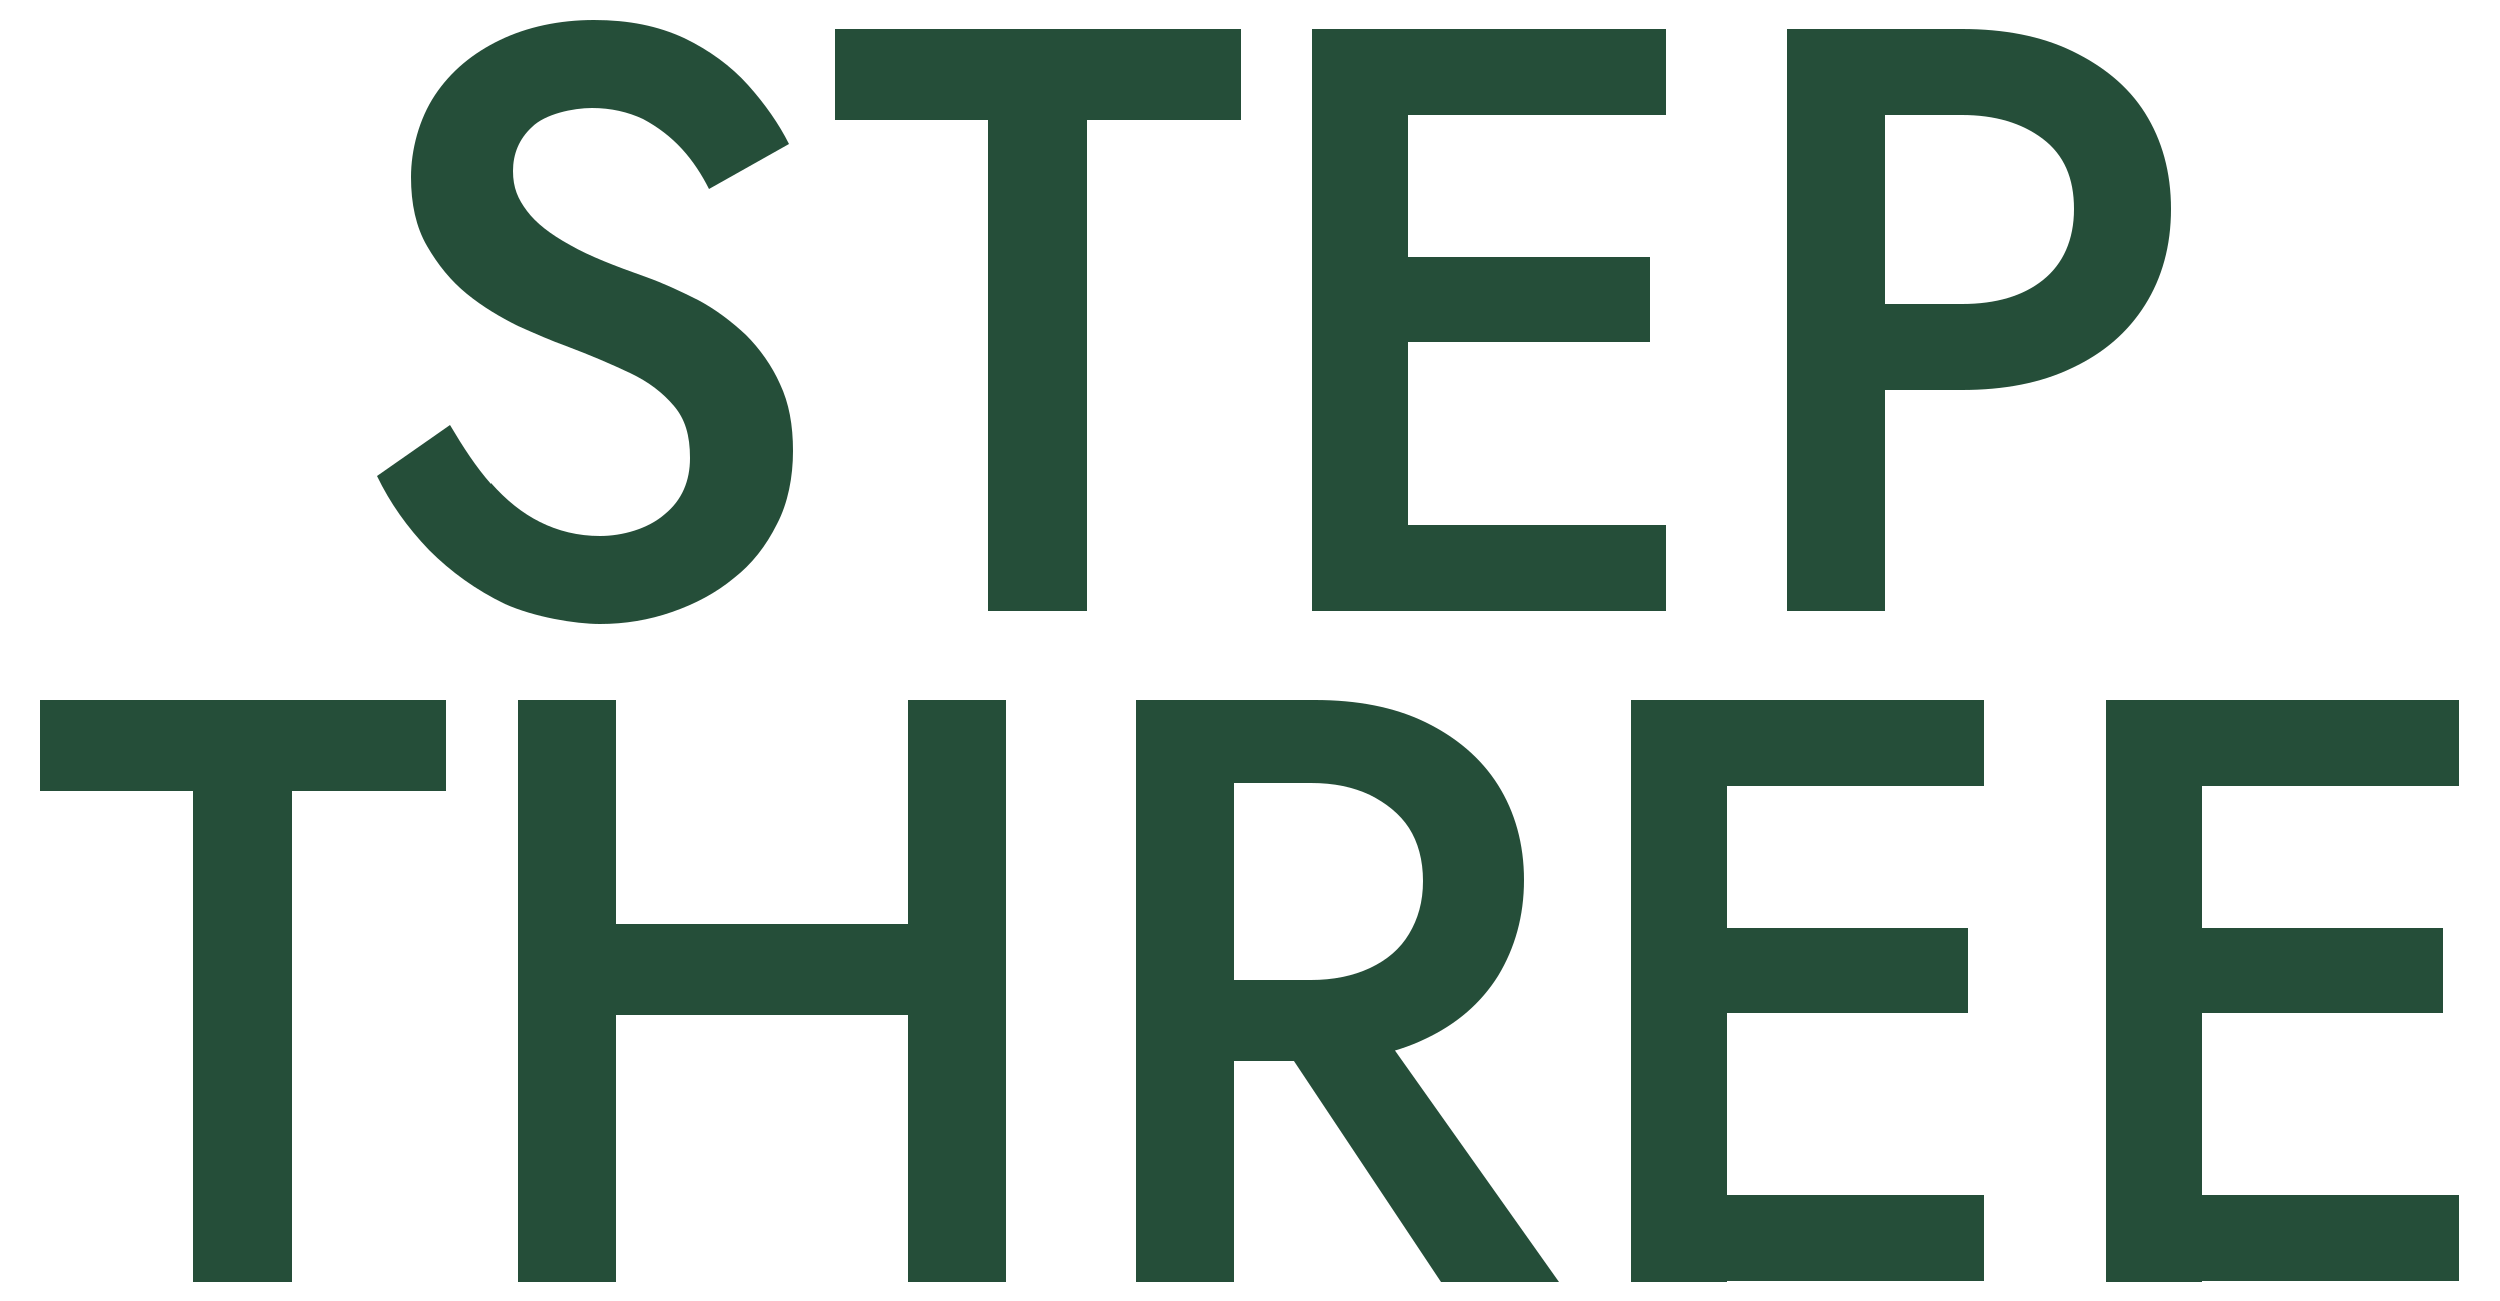
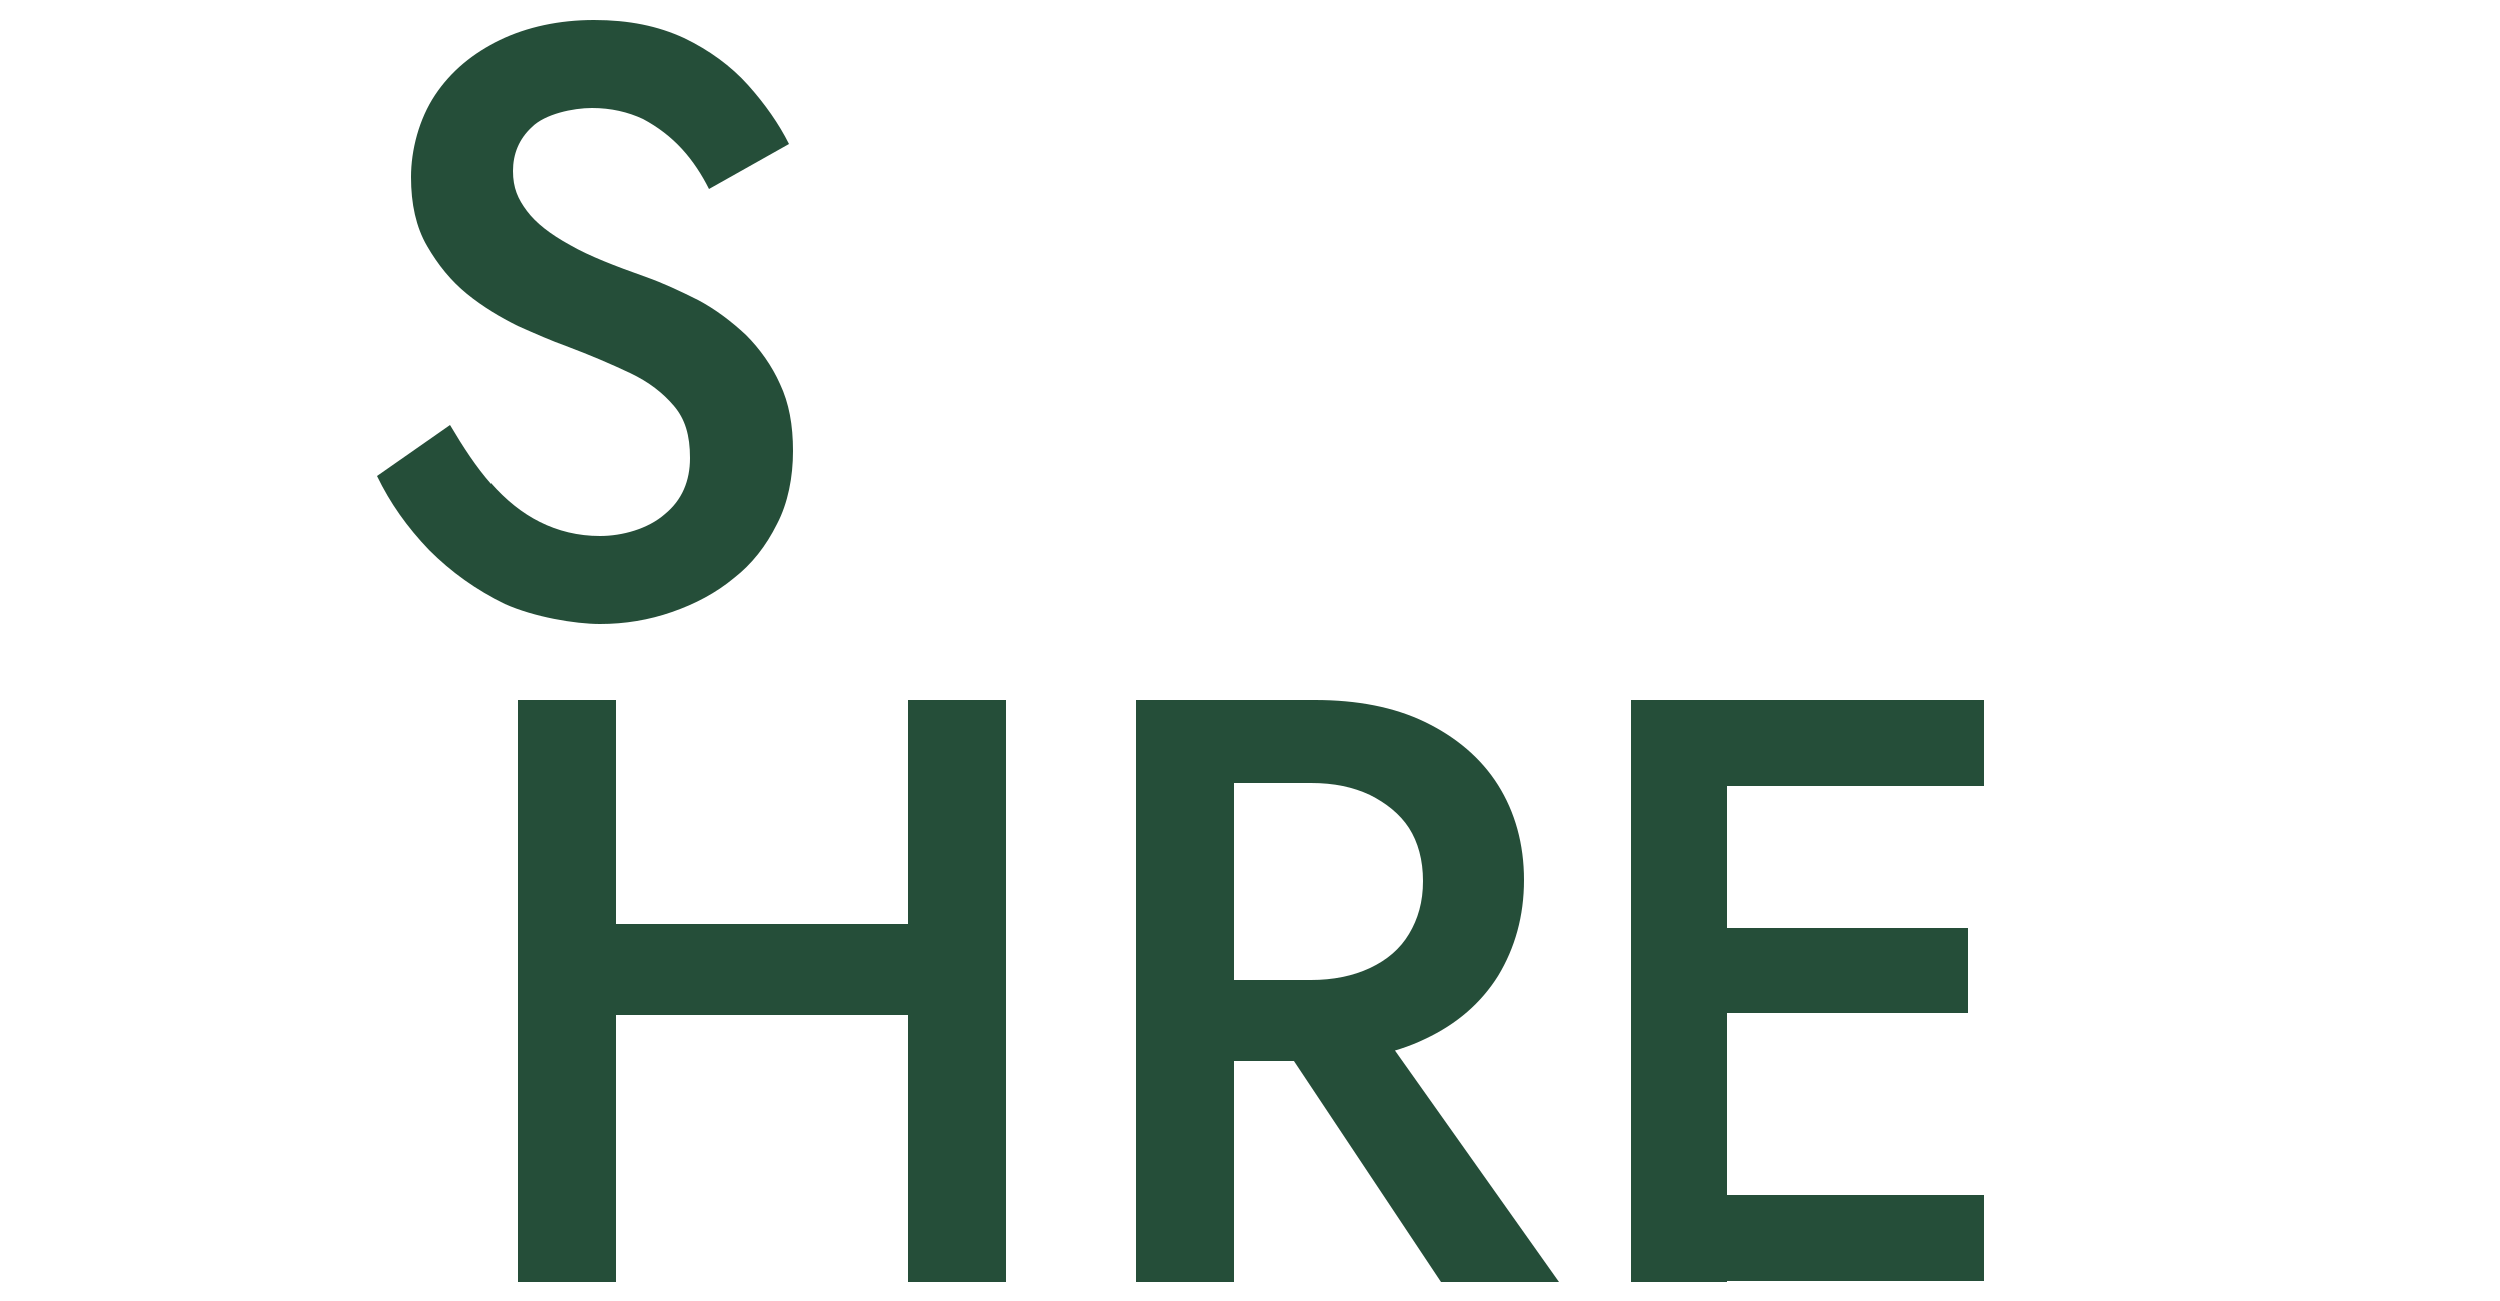
<svg xmlns="http://www.w3.org/2000/svg" viewBox="0 0 250 130.1" version="1.1" id="Layer_1">
  <defs>
    <style>
      .st0 {
        fill: #254e39;
      }
    </style>
  </defs>
  <path d="M49.1,48.3c1.5,1.7,3.1,3,4.9,3.9,1.8.9,3.8,1.4,6,1.4s4.8-.7,6.5-2.2c1.7-1.4,2.5-3.3,2.5-5.6s-.5-3.9-1.6-5.2c-1.1-1.3-2.5-2.4-4.4-3.3-1.9-.9-4-1.8-6.4-2.7-1.4-.5-3-1.2-4.8-2-1.8-.9-3.5-1.9-5.1-3.2-1.6-1.3-2.9-2.9-4-4.8-1.1-1.9-1.6-4.2-1.6-6.9s.8-5.8,2.4-8.2c1.6-2.4,3.8-4.2,6.5-5.5,2.7-1.3,5.9-2,9.4-2s6.4.6,9,1.8c2.5,1.2,4.7,2.8,6.4,4.7,1.7,1.9,3.1,3.9,4.1,5.9l-8,4.5c-.7-1.4-1.6-2.8-2.7-4-1.1-1.2-2.4-2.2-3.9-3-1.5-.7-3.2-1.1-5.1-1.1s-4.7.6-6,1.9c-1.3,1.2-1.9,2.7-1.9,4.4s.5,2.8,1.4,4c.9,1.2,2.3,2.3,4.3,3.4,1.9,1.1,4.5,2.1,7.6,3.2,1.7.6,3.4,1.4,5.2,2.3,1.7.9,3.3,2.1,4.8,3.5,1.4,1.4,2.6,3.1,3.4,4.9.9,1.9,1.3,4.1,1.3,6.7s-.5,5.2-1.6,7.3c-1.1,2.2-2.5,4-4.3,5.4-1.8,1.5-3.9,2.6-6.2,3.4-2.3.8-4.7,1.2-7.2,1.2s-6.6-.7-9.5-2c-2.9-1.4-5.4-3.2-7.6-5.4-2.2-2.3-3.9-4.7-5.2-7.4l7.3-5.1c1.3,2.2,2.6,4.2,4.1,5.9Z" class="st0" />
-   <path d="M83.5,2.9h40.6v9.1h-15.4v49.1h-9.9V12h-15.3V2.9Z" class="st0" />
-   <path d="M140.8,2.9v58.2h-9.6V2.9h9.6ZM137.3,2.9h29.3v8.6h-29.3V2.9ZM137.3,25.7h27.7v8.5h-27.7v-8.5ZM137.3,52.5h29.3v8.6h-29.3v-8.6Z" class="st0" />
-   <path d="M188.5,2.9v58.2h-9.8V2.9h9.8ZM184.5,2.9h11.7c4.2,0,7.9.7,11,2.2,3.1,1.5,5.6,3.5,7.3,6.2,1.7,2.7,2.6,5.9,2.6,9.6s-.9,6.9-2.6,9.6c-1.7,2.7-4.1,4.8-7.3,6.3-3.1,1.5-6.8,2.2-11,2.2h-11.7v-8.6h11.7c3.4,0,6.1-.8,8.1-2.4,2-1.6,3.1-4,3.1-7.1s-1-5.4-3.1-7c-2.1-1.6-4.8-2.4-8.1-2.4h-11.7V2.9Z" class="st0" />
-   <path d="M4,70h40.6v9.1h-15.4v49.1h-9.9v-49.1H4v-9.1Z" class="st0" />
  <path d="M61.6,70v58.2h-9.8v-58.2h9.8ZM55.7,92.4h41.5v9.1h-41.5v-9.1ZM100.6,70v58.2h-9.8v-58.2h9.8Z" class="st0" />
  <path d="M123.4,70v58.2h-9.8v-58.2h9.8ZM119.4,70h12.1c4.2,0,7.9.7,11,2.2,3.1,1.5,5.6,3.6,7.3,6.3,1.7,2.7,2.6,5.9,2.6,9.5s-.9,6.8-2.6,9.6c-1.7,2.7-4.1,4.8-7.3,6.3-3.1,1.5-6.8,2.2-11,2.2h-12.1v-8.1h11.7c2.2,0,4.2-.4,5.9-1.2,1.7-.8,3-1.9,3.9-3.4.9-1.5,1.4-3.2,1.4-5.3s-.5-3.9-1.4-5.3c-.9-1.4-2.3-2.5-3.9-3.3-1.7-.8-3.6-1.2-5.9-1.2h-11.7v-8.5ZM136.2,100.4l19.7,27.8h-11.8l-18.5-27.8h10.6Z" class="st0" />
  <path d="M172.7,70v58.2h-9.6v-58.2h9.6ZM169.1,70h29.3v8.6h-29.3v-8.6ZM169.1,92.8h27.7v8.5h-27.7v-8.5ZM169.1,119.5h29.3v8.6h-29.3v-8.6Z" class="st0" />
-   <path d="M220.2,70v58.2h-9.6v-58.2h9.6ZM216.6,70h29.3v8.6h-29.3v-8.6ZM216.6,92.8h27.7v8.5h-27.7v-8.5ZM216.6,119.5h29.3v8.6h-29.3v-8.6Z" class="st0" />
</svg>